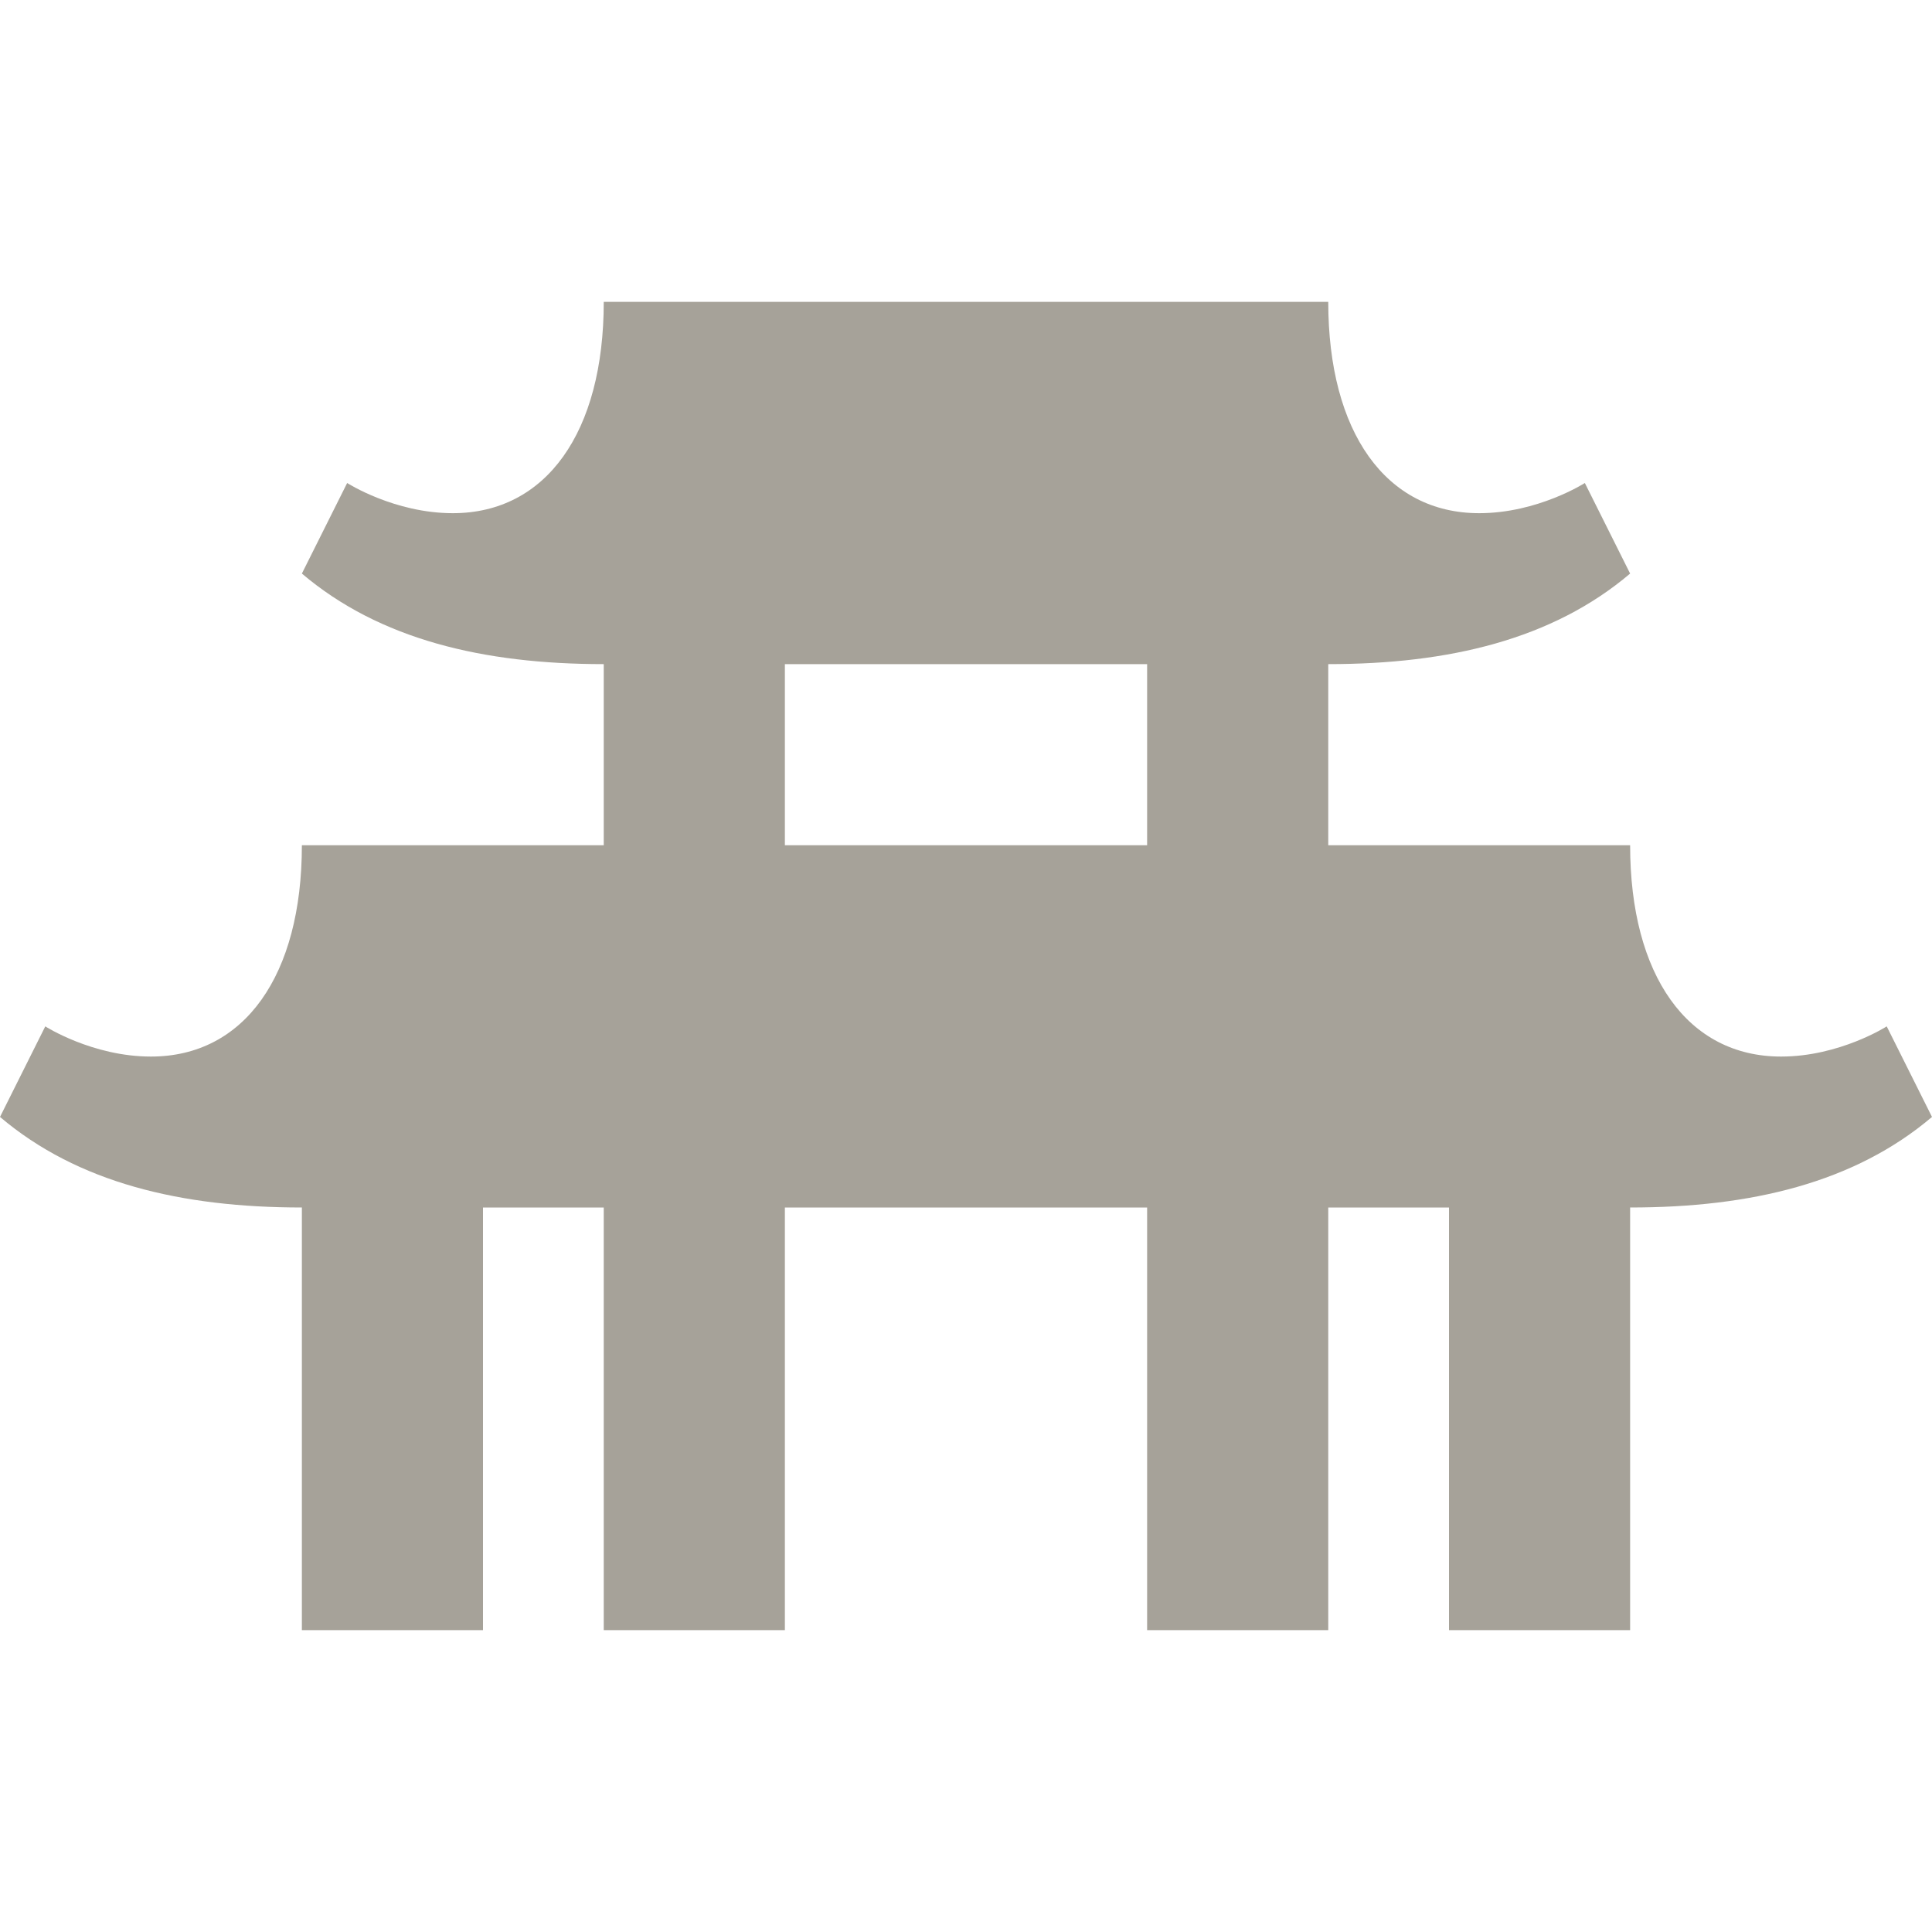
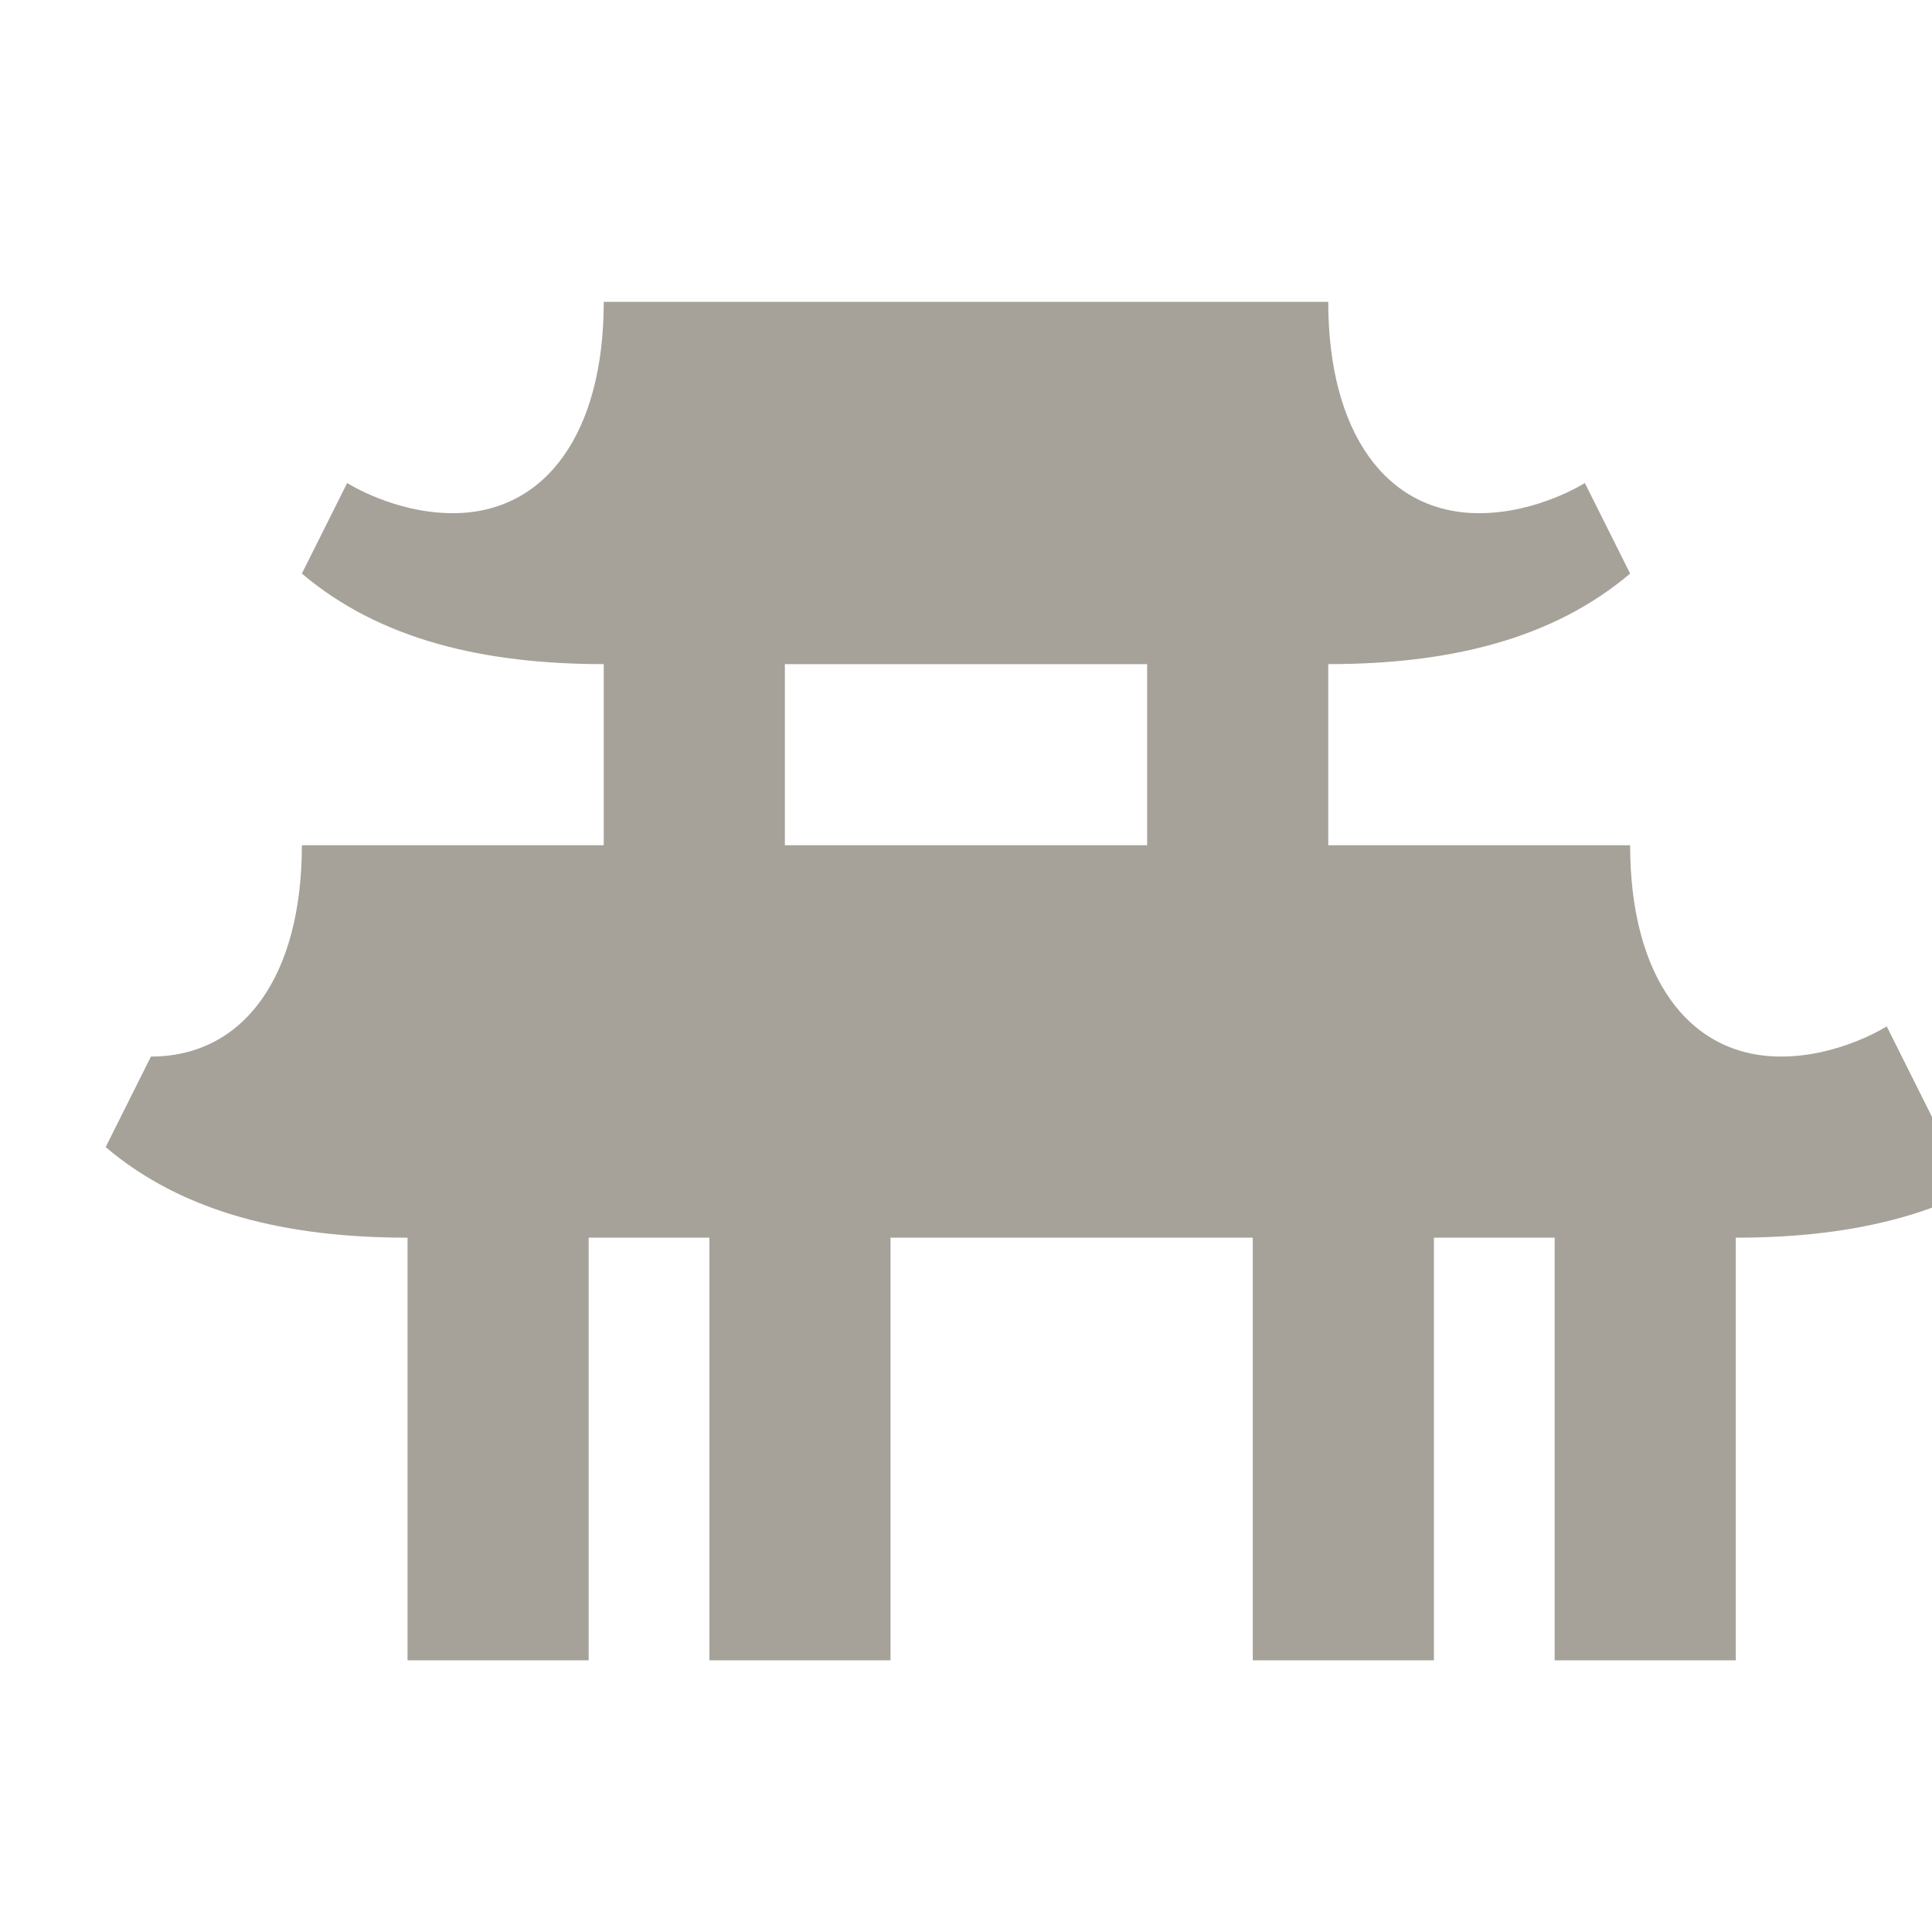
<svg xmlns="http://www.w3.org/2000/svg" viewBox="0 0 64 64">
  <defs fill="#A6A299" />
-   <path d="m64,37l-1.5-3s-1.56,1-3.5,1h0c-3.09,0-5-2.68-5-7h-10v-6c4,0,7.43-.82,10-3l-1.5-3s-1.56,1-3.5,1h0c-3.09,0-5-2.68-5-7h-24c0,4.32-1.91,7-5,7h0c-1.94,0-3.5-1-3.5-1l-1.5,3c2.57,2.18,6,3,10,3v6h-10c0,4.32-1.91,7-5,7h0c-1.94,0-3.5-1-3.5-1l-1.5,3c2.57,2.18,6,3,10,3h0v14h6v-14h4v14h6v-14h12v14h6v-14h4v14h6v-14h0c4,0,7.43-.82,10-3Zm-38-9v-6h12v6h-12Z" fill="#A6A299" />
+   <path d="m64,37l-1.5-3s-1.56,1-3.5,1h0c-3.09,0-5-2.68-5-7h-10v-6c4,0,7.43-.82,10-3l-1.5-3s-1.56,1-3.5,1h0c-3.09,0-5-2.68-5-7h-24c0,4.32-1.91,7-5,7h0c-1.94,0-3.5-1-3.5-1l-1.5,3c2.57,2.18,6,3,10,3v6h-10c0,4.32-1.91,7-5,7h0l-1.5,3c2.57,2.18,6,3,10,3h0v14h6v-14h4v14h6v-14h12v14h6v-14h4v14h6v-14h0c4,0,7.43-.82,10-3Zm-38-9v-6h12v6h-12Z" fill="#A6A299" />
</svg>